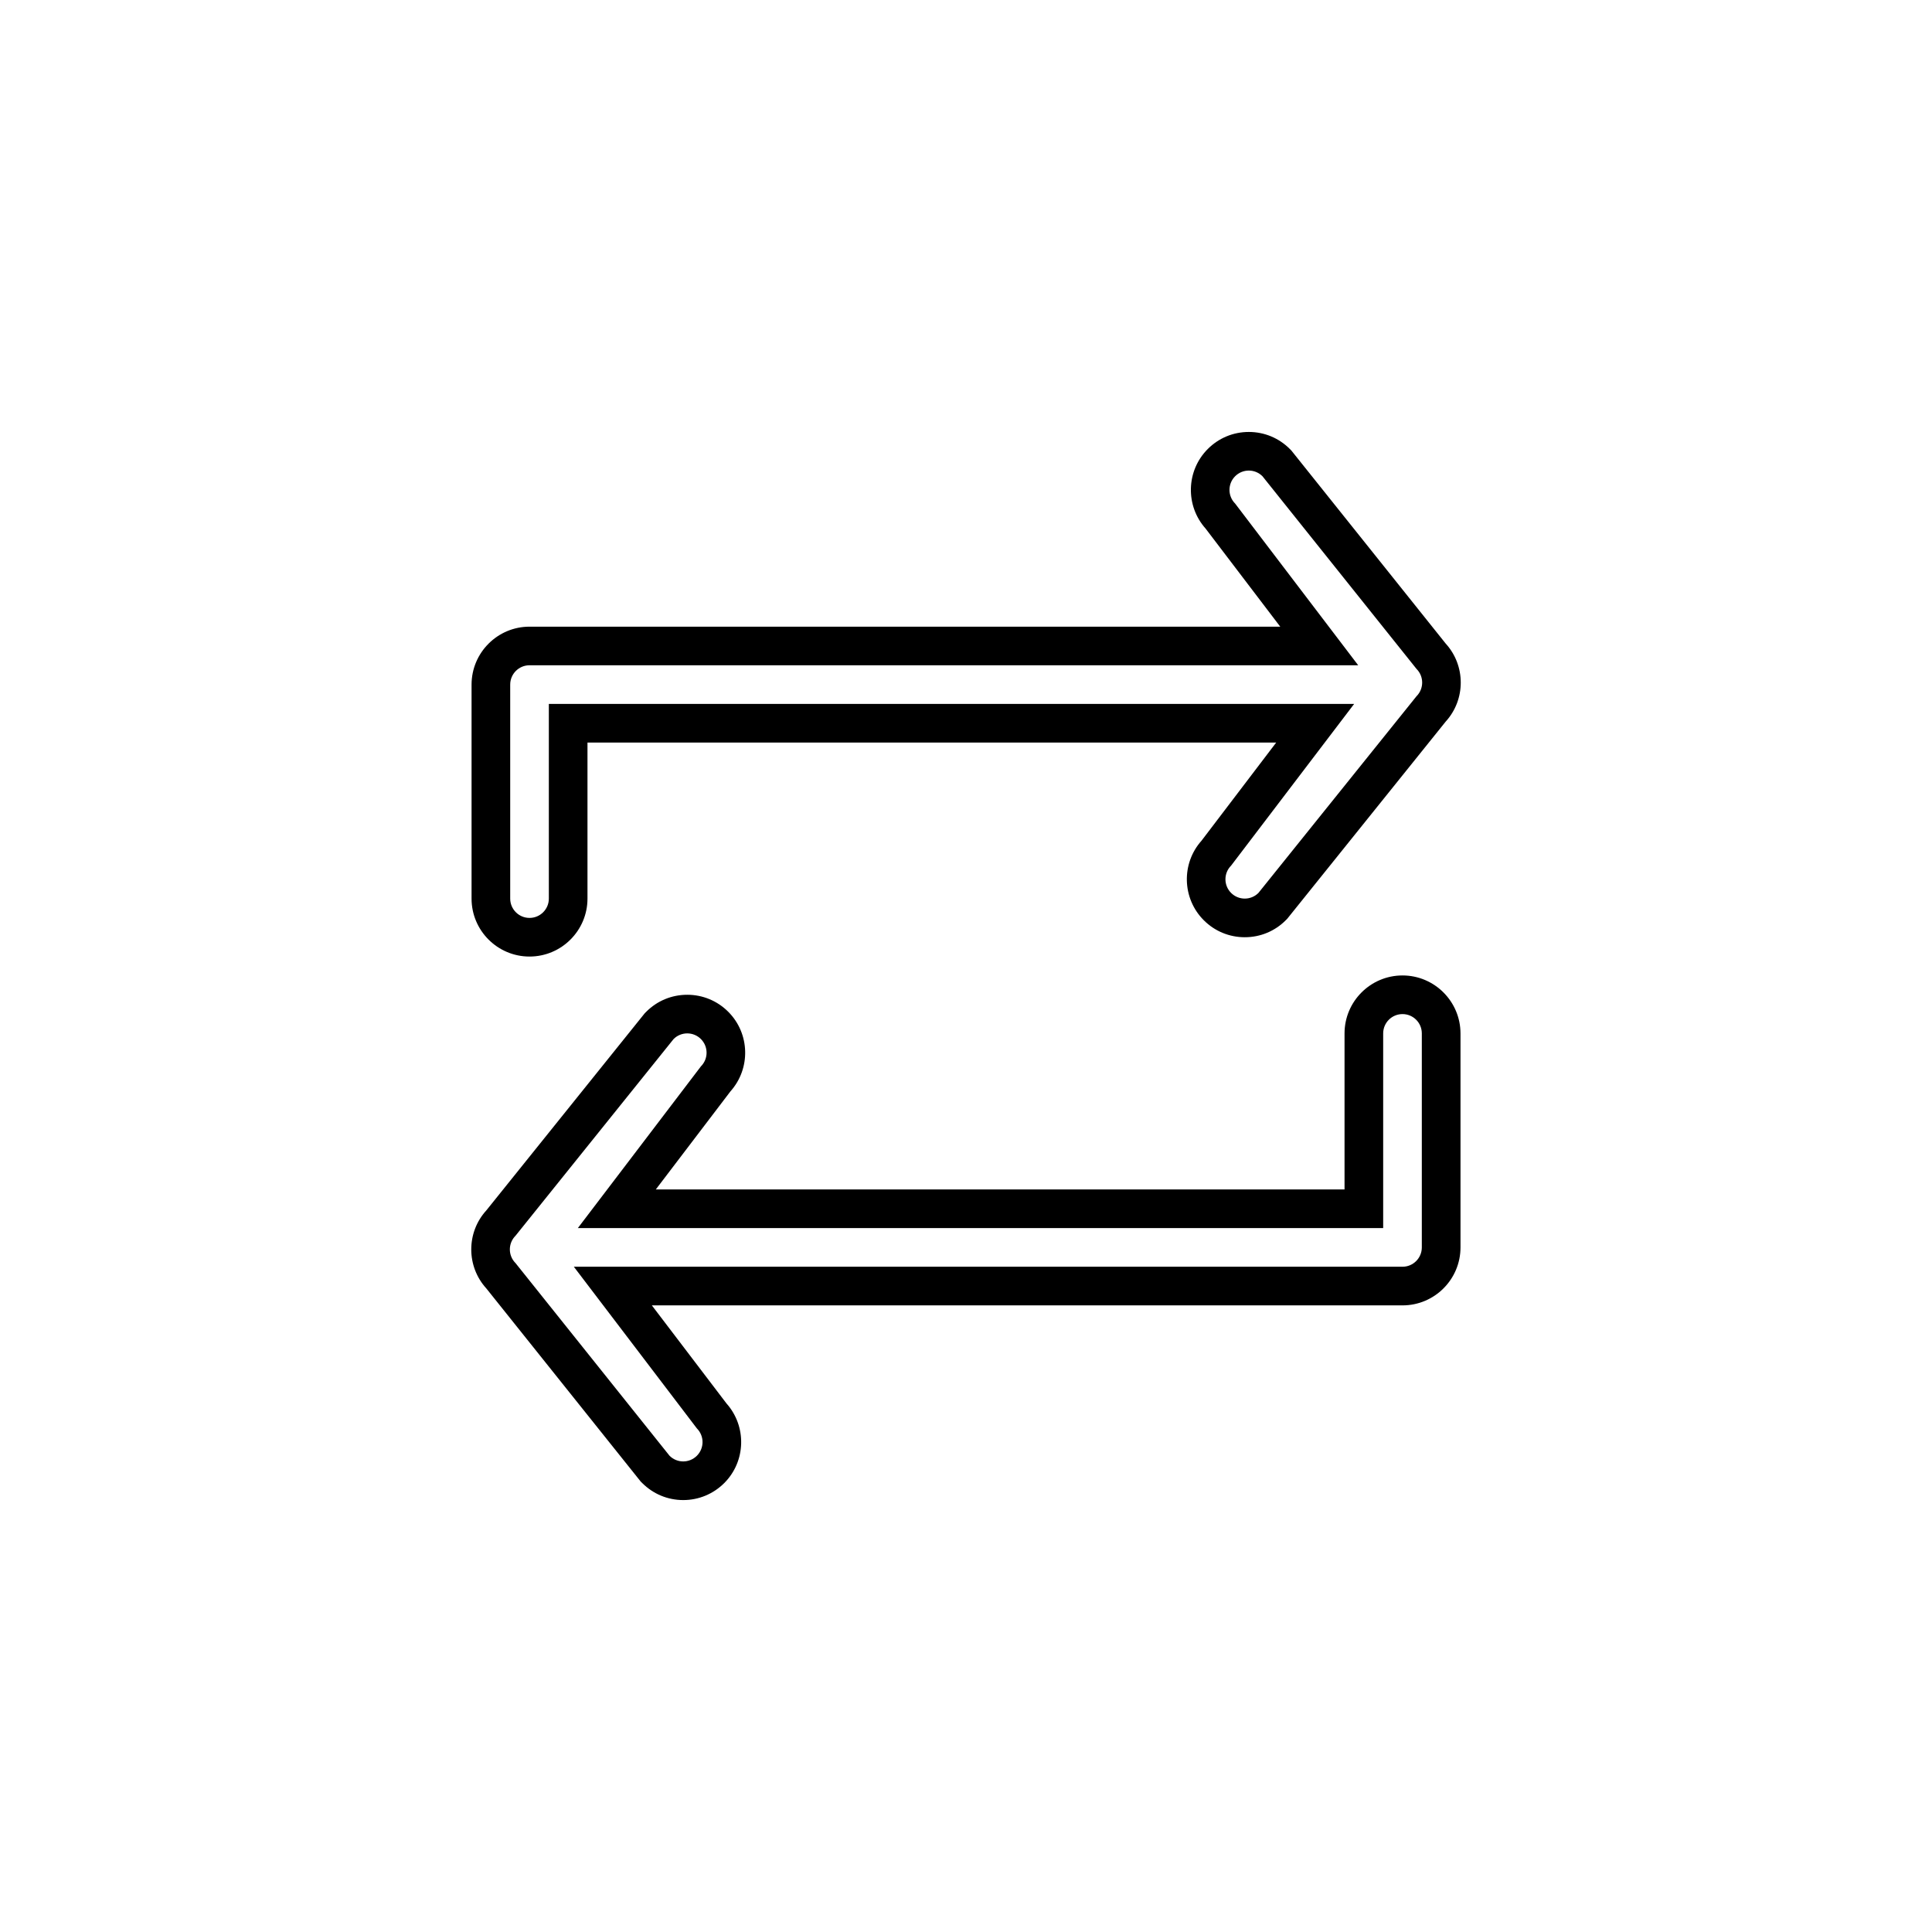
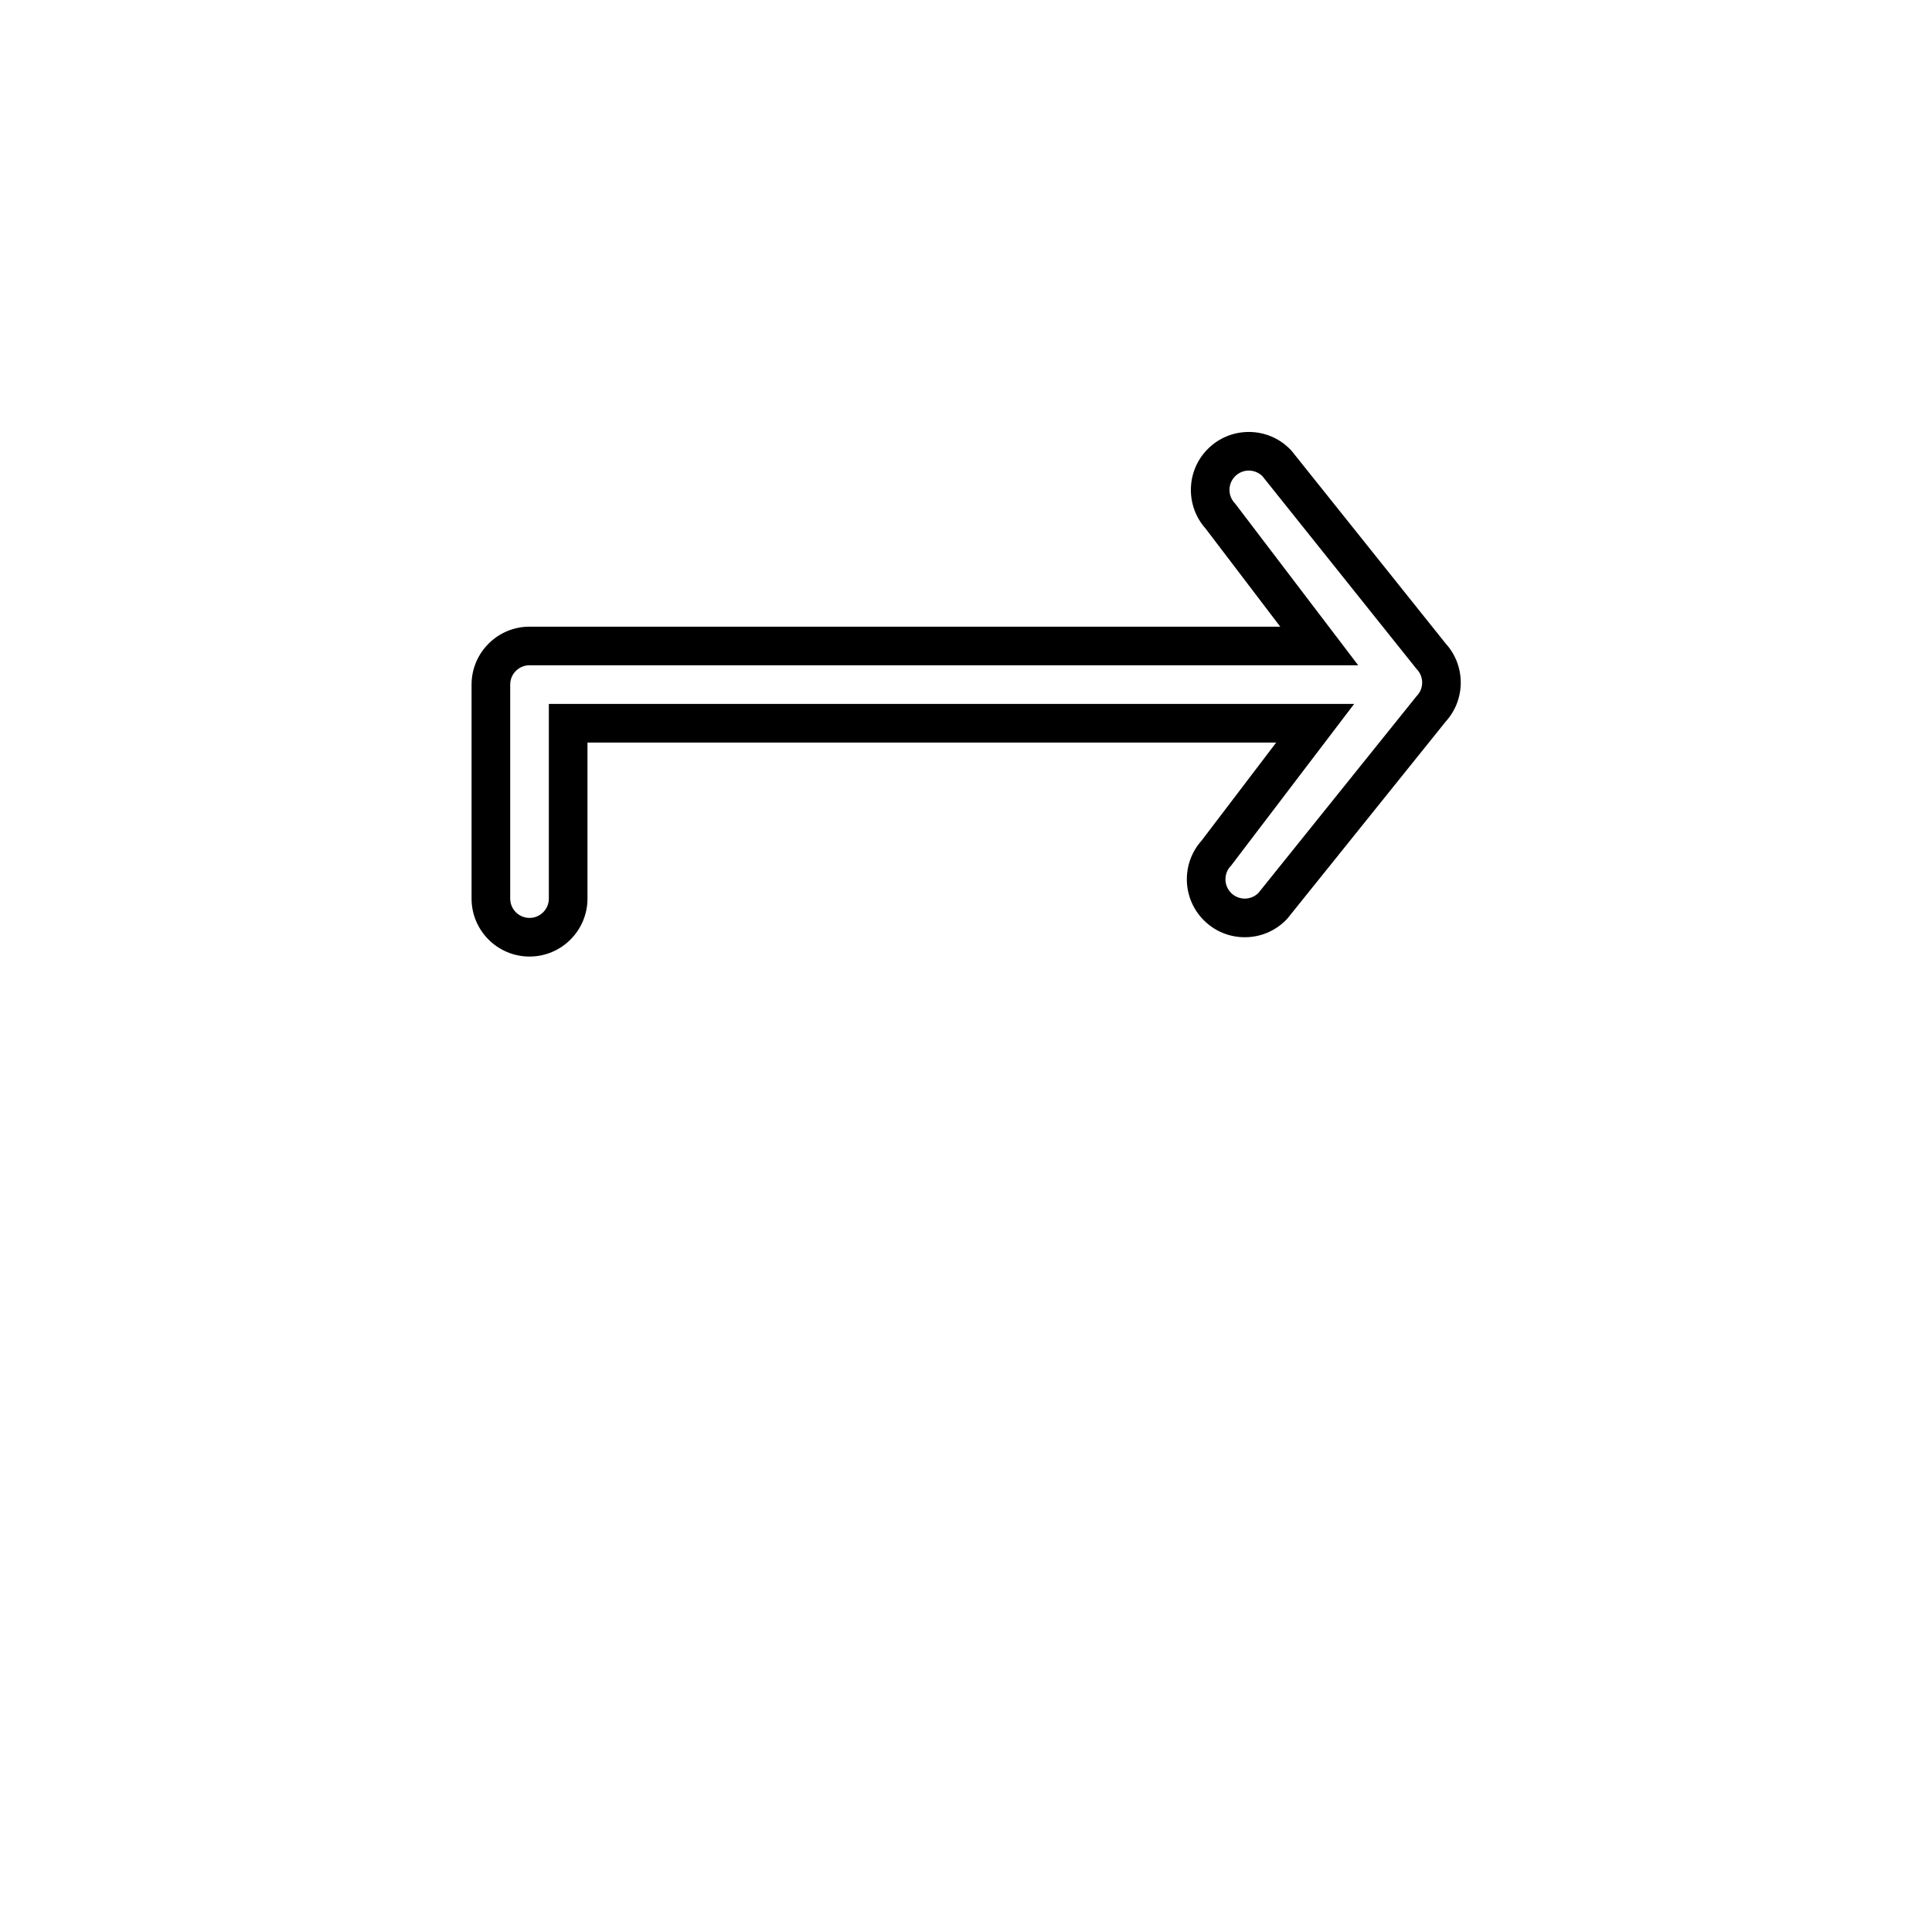
<svg xmlns="http://www.w3.org/2000/svg" version="1.1" id="Layer_1" x="0px" y="0px" width="100px" height="100px" viewBox="0 0 100 100" enable-background="new 0 0 100 100" xml:space="preserve">
  <g>
    <path d="M27.408,49.511c1.654,0,3-1.346,3-3v-8.077l35.648,0l-3.865,5.08c-1.051,1.176-1.012,2.988,0.117,4.118   c0.566,0.567,1.32,0.879,2.121,0.879c0.804,0,1.559-0.313,2.125-0.882l0.074-0.075l8.198-10.201c1.042-1.141,1.043-2.9,0.003-4.042   l-7.991-9.995l-0.078-0.078c-0.566-0.568-1.32-0.88-2.122-0.88c-0.8,0-1.554,0.312-2.122,0.88   c-1.128,1.129-1.167,2.942-0.116,4.119l3.865,5.079l-38.857,0c-1.654,0-3,1.346-3,3v11.077   C24.408,48.166,25.753,49.511,27.408,49.511z M26.408,35.434c0-0.552,0.448-1,1-1h6.5c0.001,0,0.001,0,0.002,0H70.3l-6.369-8.369   c-0.391-0.391-0.391-1.024,0-1.415c0.392-0.391,1.023-0.391,1.414,0l7.973,9.972c0.391,0.391,0.391,1.024,0,1.415l-8.182,10.181   c-0.194,0.195-0.451,0.293-0.707,0.293s-0.512-0.098-0.707-0.293c-0.391-0.391-0.391-1.023,0-1.414l6.369-8.37H33.015v0h-4.607   v10.077c0,0.552-0.448,1-1,1s-1-0.448-1-1V35.434z" />
-     <path d="M72.593,50.489c-1.654,0-3,1.346-3,3v8.077l-35.648-0.001l3.865-5.079c1.051-1.176,1.012-2.989-0.117-4.118   c-0.566-0.566-1.32-0.879-2.121-0.879c-0.804,0-1.559,0.313-2.125,0.882l-0.075,0.075l-8.198,10.202   c-1.042,1.142-1.042,2.9-0.001,4.042l7.991,9.996l0.079,0.078c0.566,0.566,1.32,0.879,2.121,0.879c0.8,0,1.553-0.312,2.124-0.881   c1.126-1.129,1.165-2.941,0.116-4.118l-3.865-5.079l38.856,0.001c1.654,0,3-1.346,3-3V53.489   C75.593,51.835,74.247,50.489,72.593,50.489z M73.593,64.566c0,0.552-0.447,1-1,1h-6.5c-0.001,0-0.001-0.001-0.002-0.001h-36.39   l6.369,8.369c0.391,0.392,0.391,1.024,0,1.416c-0.392,0.391-1.023,0.391-1.414,0l-7.973-9.973c-0.391-0.391-0.391-1.023,0-1.415   l8.182-10.181c0.194-0.195,0.451-0.293,0.707-0.293s0.512,0.098,0.707,0.293c0.391,0.391,0.391,1.023,0,1.414l-6.369,8.369h37.076   v0.001h4.607V53.489c0-0.553,0.448-1,1-1c0.553,0,1,0.447,1,1V64.566z" />
  </g>
</svg>